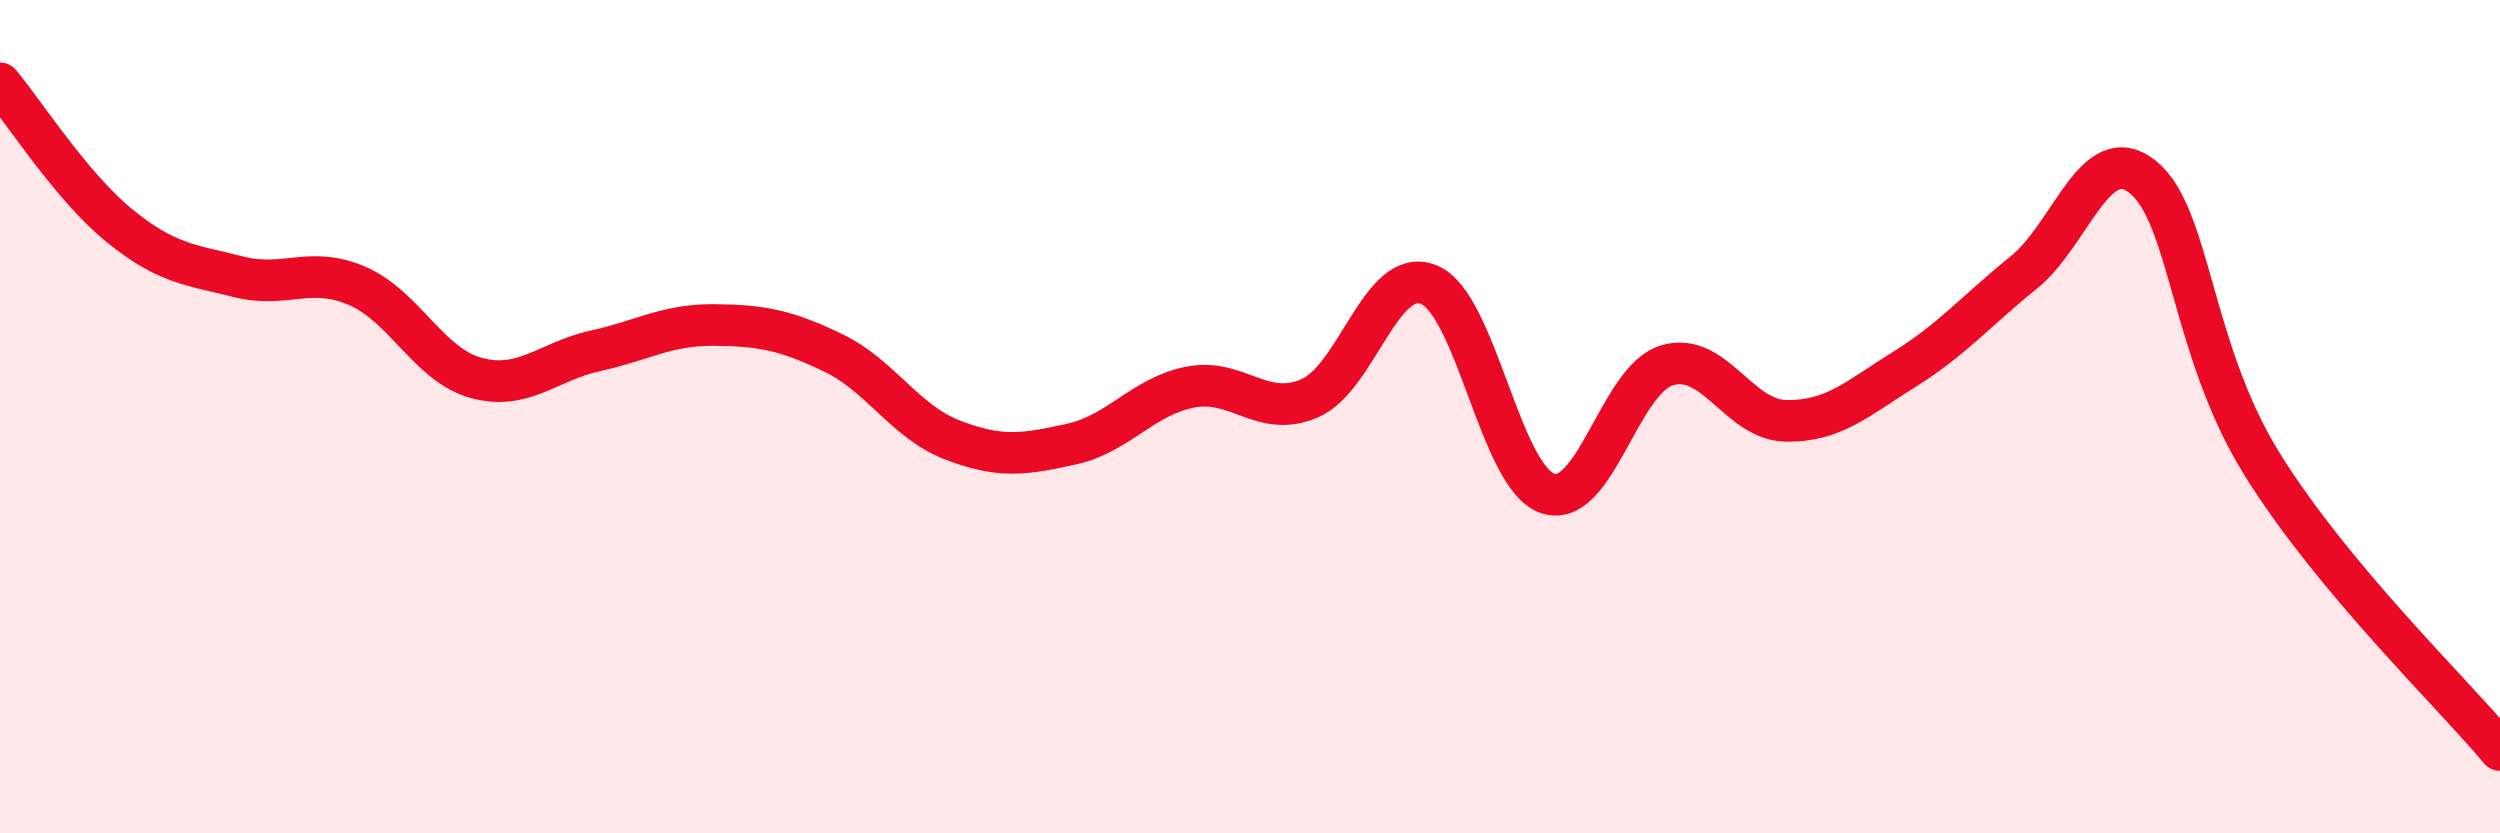
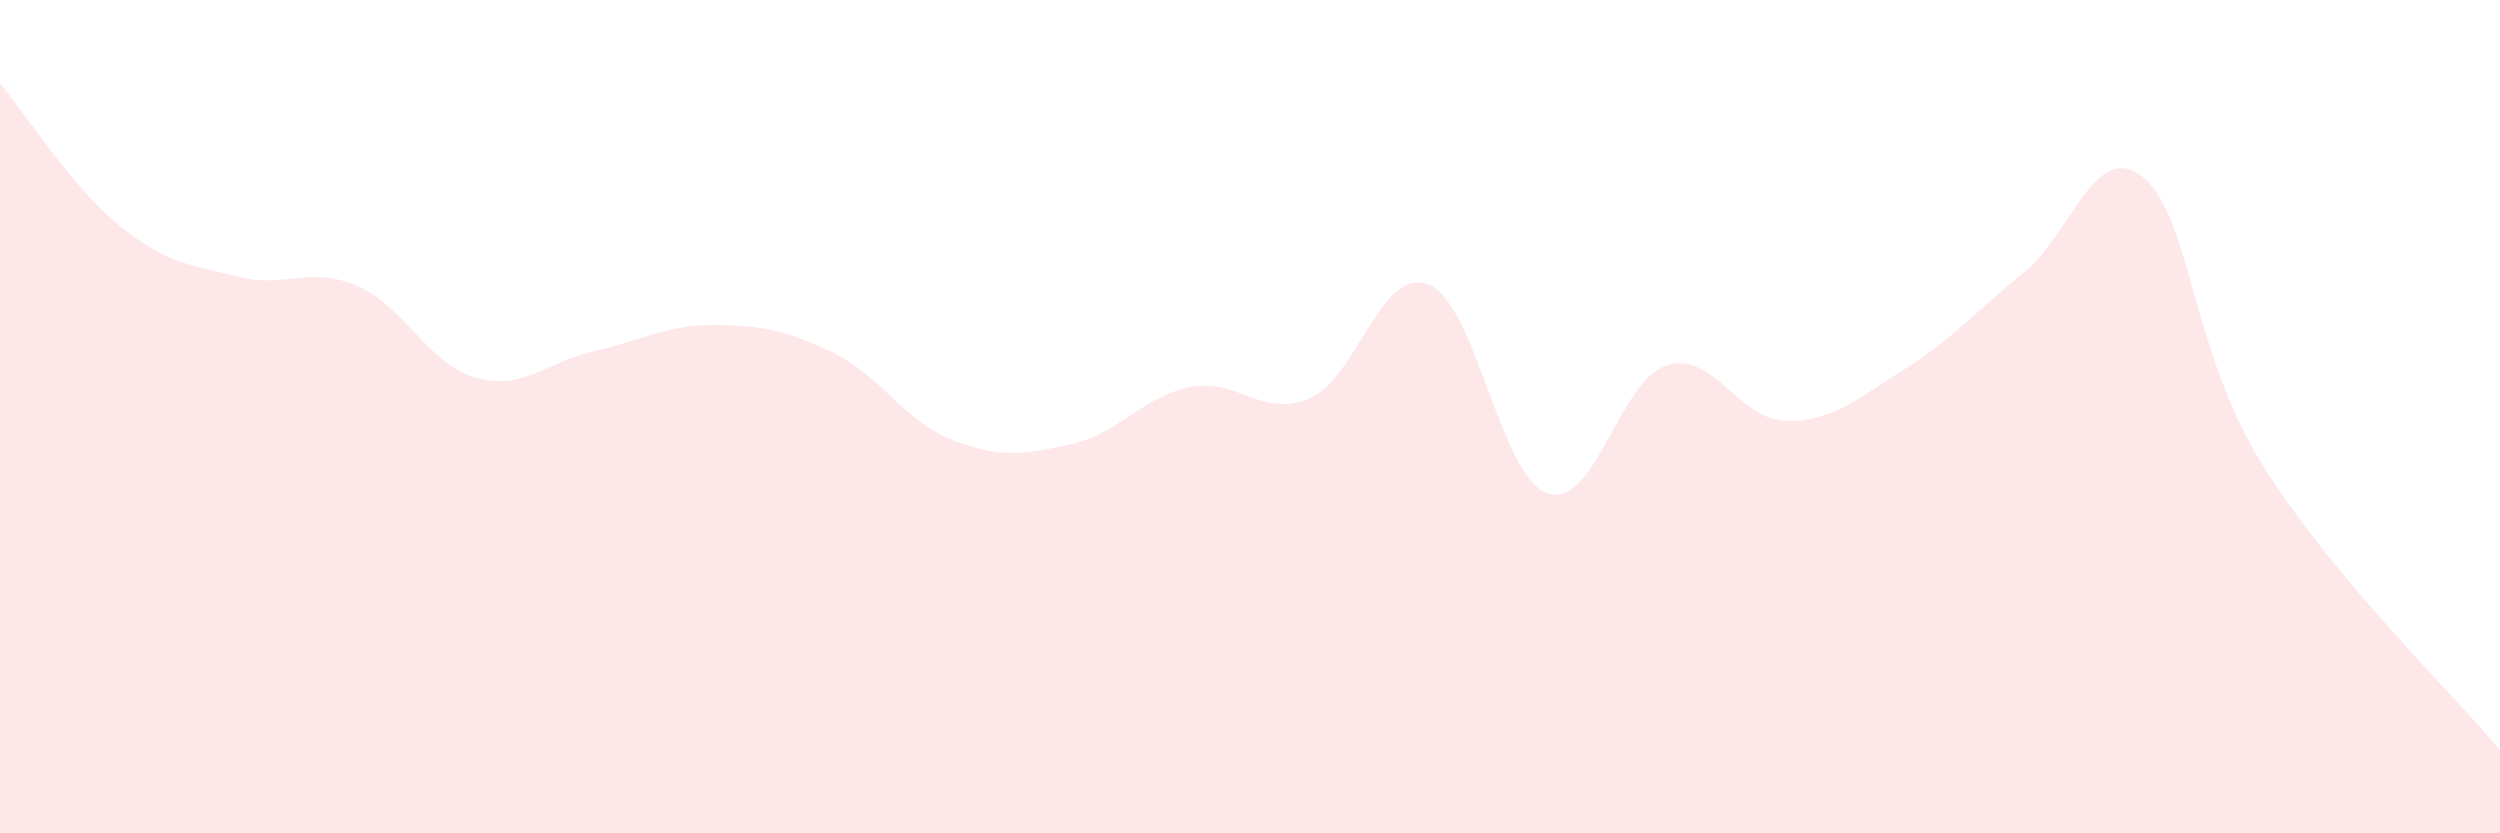
<svg xmlns="http://www.w3.org/2000/svg" width="60" height="20" viewBox="0 0 60 20">
  <path d="M 0,2 C 0.57,2.68 1.72,4.48 2.86,5.41 C 4,6.34 4.57,6.35 5.71,6.64 C 6.85,6.93 7.43,6.37 8.57,6.86 C 9.71,7.35 10.29,8.76 11.43,9.07 C 12.57,9.38 13.15,8.67 14.29,8.42 C 15.43,8.17 16,7.79 17.14,7.8 C 18.28,7.81 18.86,7.92 20,8.47 C 21.14,9.02 21.72,10.12 22.86,10.56 C 24,11 24.57,10.91 25.71,10.66 C 26.85,10.41 27.43,9.51 28.57,9.29 C 29.71,9.07 30.29,10.05 31.43,9.56 C 32.57,9.07 33.15,6.37 34.29,6.83 C 35.43,7.29 36,11.45 37.14,11.84 C 38.28,12.23 38.86,9.12 40,8.77 C 41.14,8.42 41.72,10.08 42.86,10.1 C 44,10.12 44.57,9.57 45.71,8.86 C 46.85,8.15 47.43,7.46 48.57,6.54 C 49.71,5.62 50.29,3.33 51.43,4.25 C 52.57,5.17 52.58,8.39 54.29,11.14 C 56,13.89 58.86,16.63 60,18L60 20L0 20Z" fill="#EB0A25" opacity="0.1" stroke-linecap="round" stroke-linejoin="round" />
-   <path d="M 0,2 C 0.57,2.68 1.72,4.48 2.86,5.41 C 4,6.34 4.57,6.35 5.71,6.64 C 6.85,6.93 7.43,6.37 8.57,6.86 C 9.71,7.35 10.29,8.76 11.43,9.07 C 12.57,9.38 13.15,8.67 14.29,8.42 C 15.43,8.17 16,7.79 17.14,7.8 C 18.28,7.81 18.86,7.92 20,8.47 C 21.14,9.02 21.72,10.12 22.86,10.56 C 24,11 24.57,10.91 25.71,10.66 C 26.85,10.41 27.43,9.51 28.57,9.29 C 29.71,9.07 30.29,10.05 31.43,9.56 C 32.57,9.07 33.15,6.37 34.29,6.83 C 35.43,7.29 36,11.45 37.14,11.84 C 38.28,12.23 38.86,9.12 40,8.77 C 41.14,8.42 41.72,10.08 42.86,10.1 C 44,10.12 44.57,9.57 45.71,8.86 C 46.85,8.15 47.43,7.46 48.57,6.54 C 49.71,5.62 50.29,3.33 51.43,4.25 C 52.57,5.17 52.58,8.39 54.29,11.14 C 56,13.89 58.86,16.63 60,18" stroke="#EB0A25" stroke-width="1" fill="none" stroke-linecap="round" stroke-linejoin="round" />
</svg>